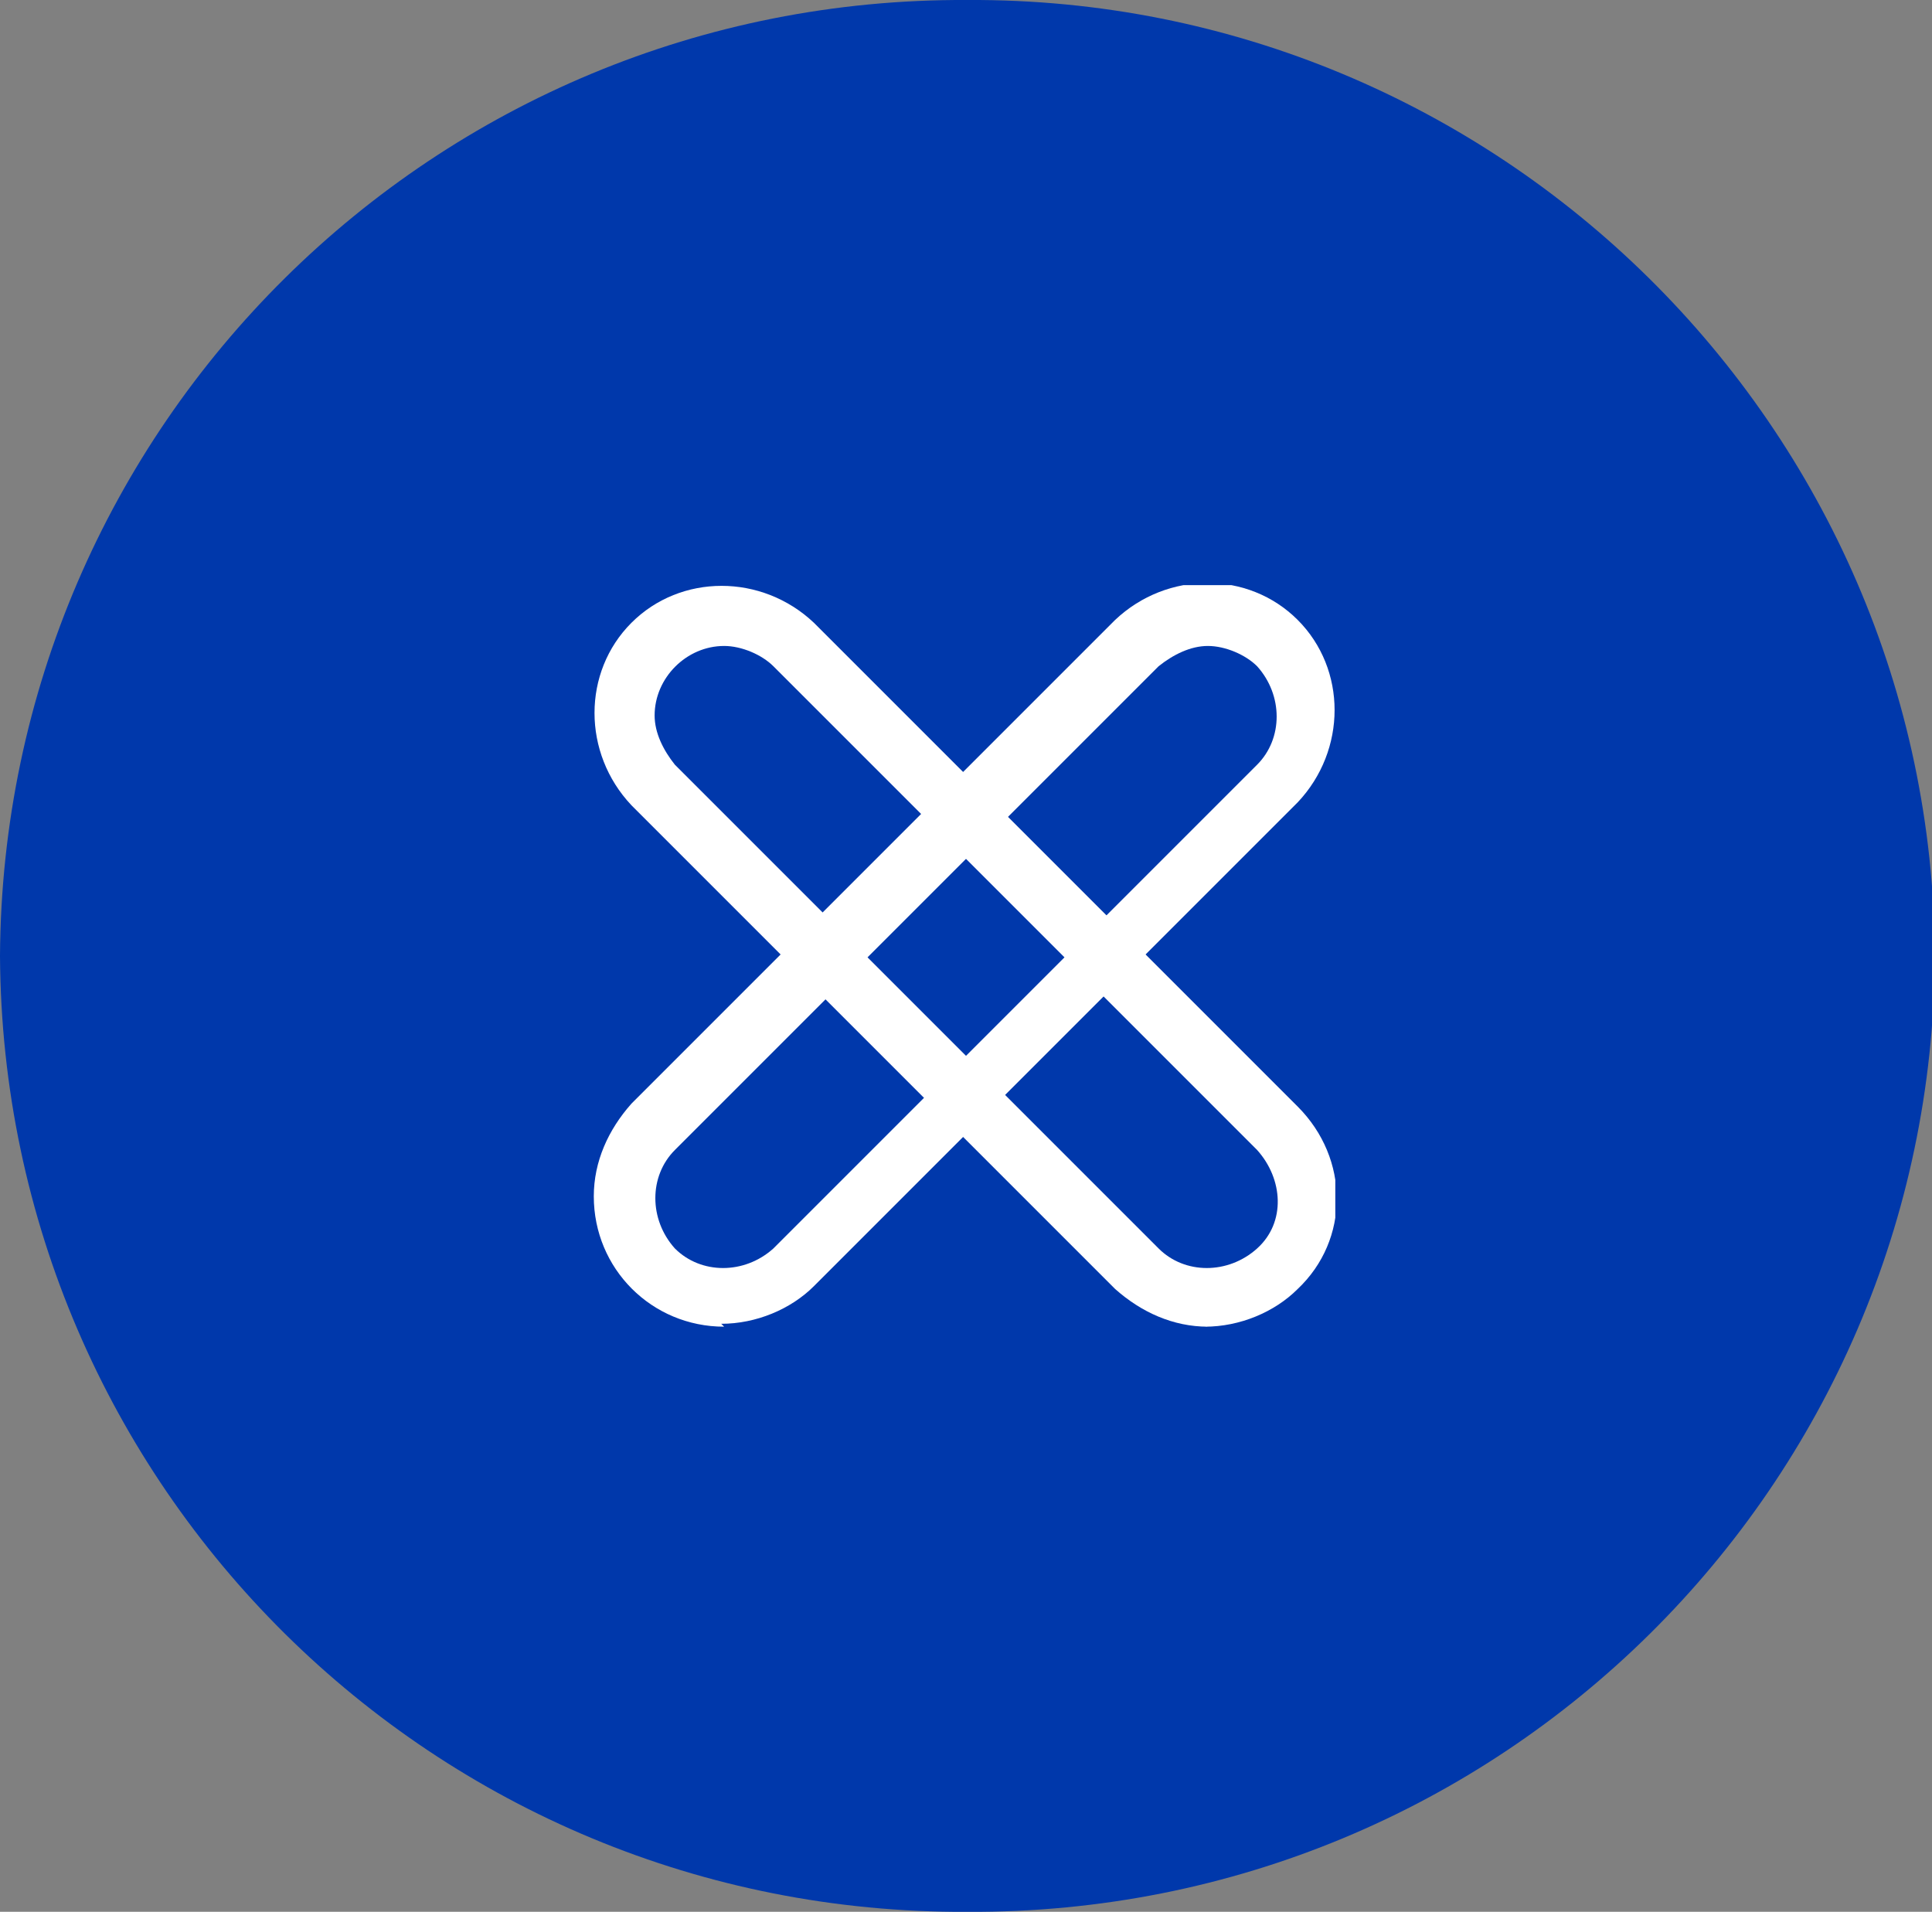
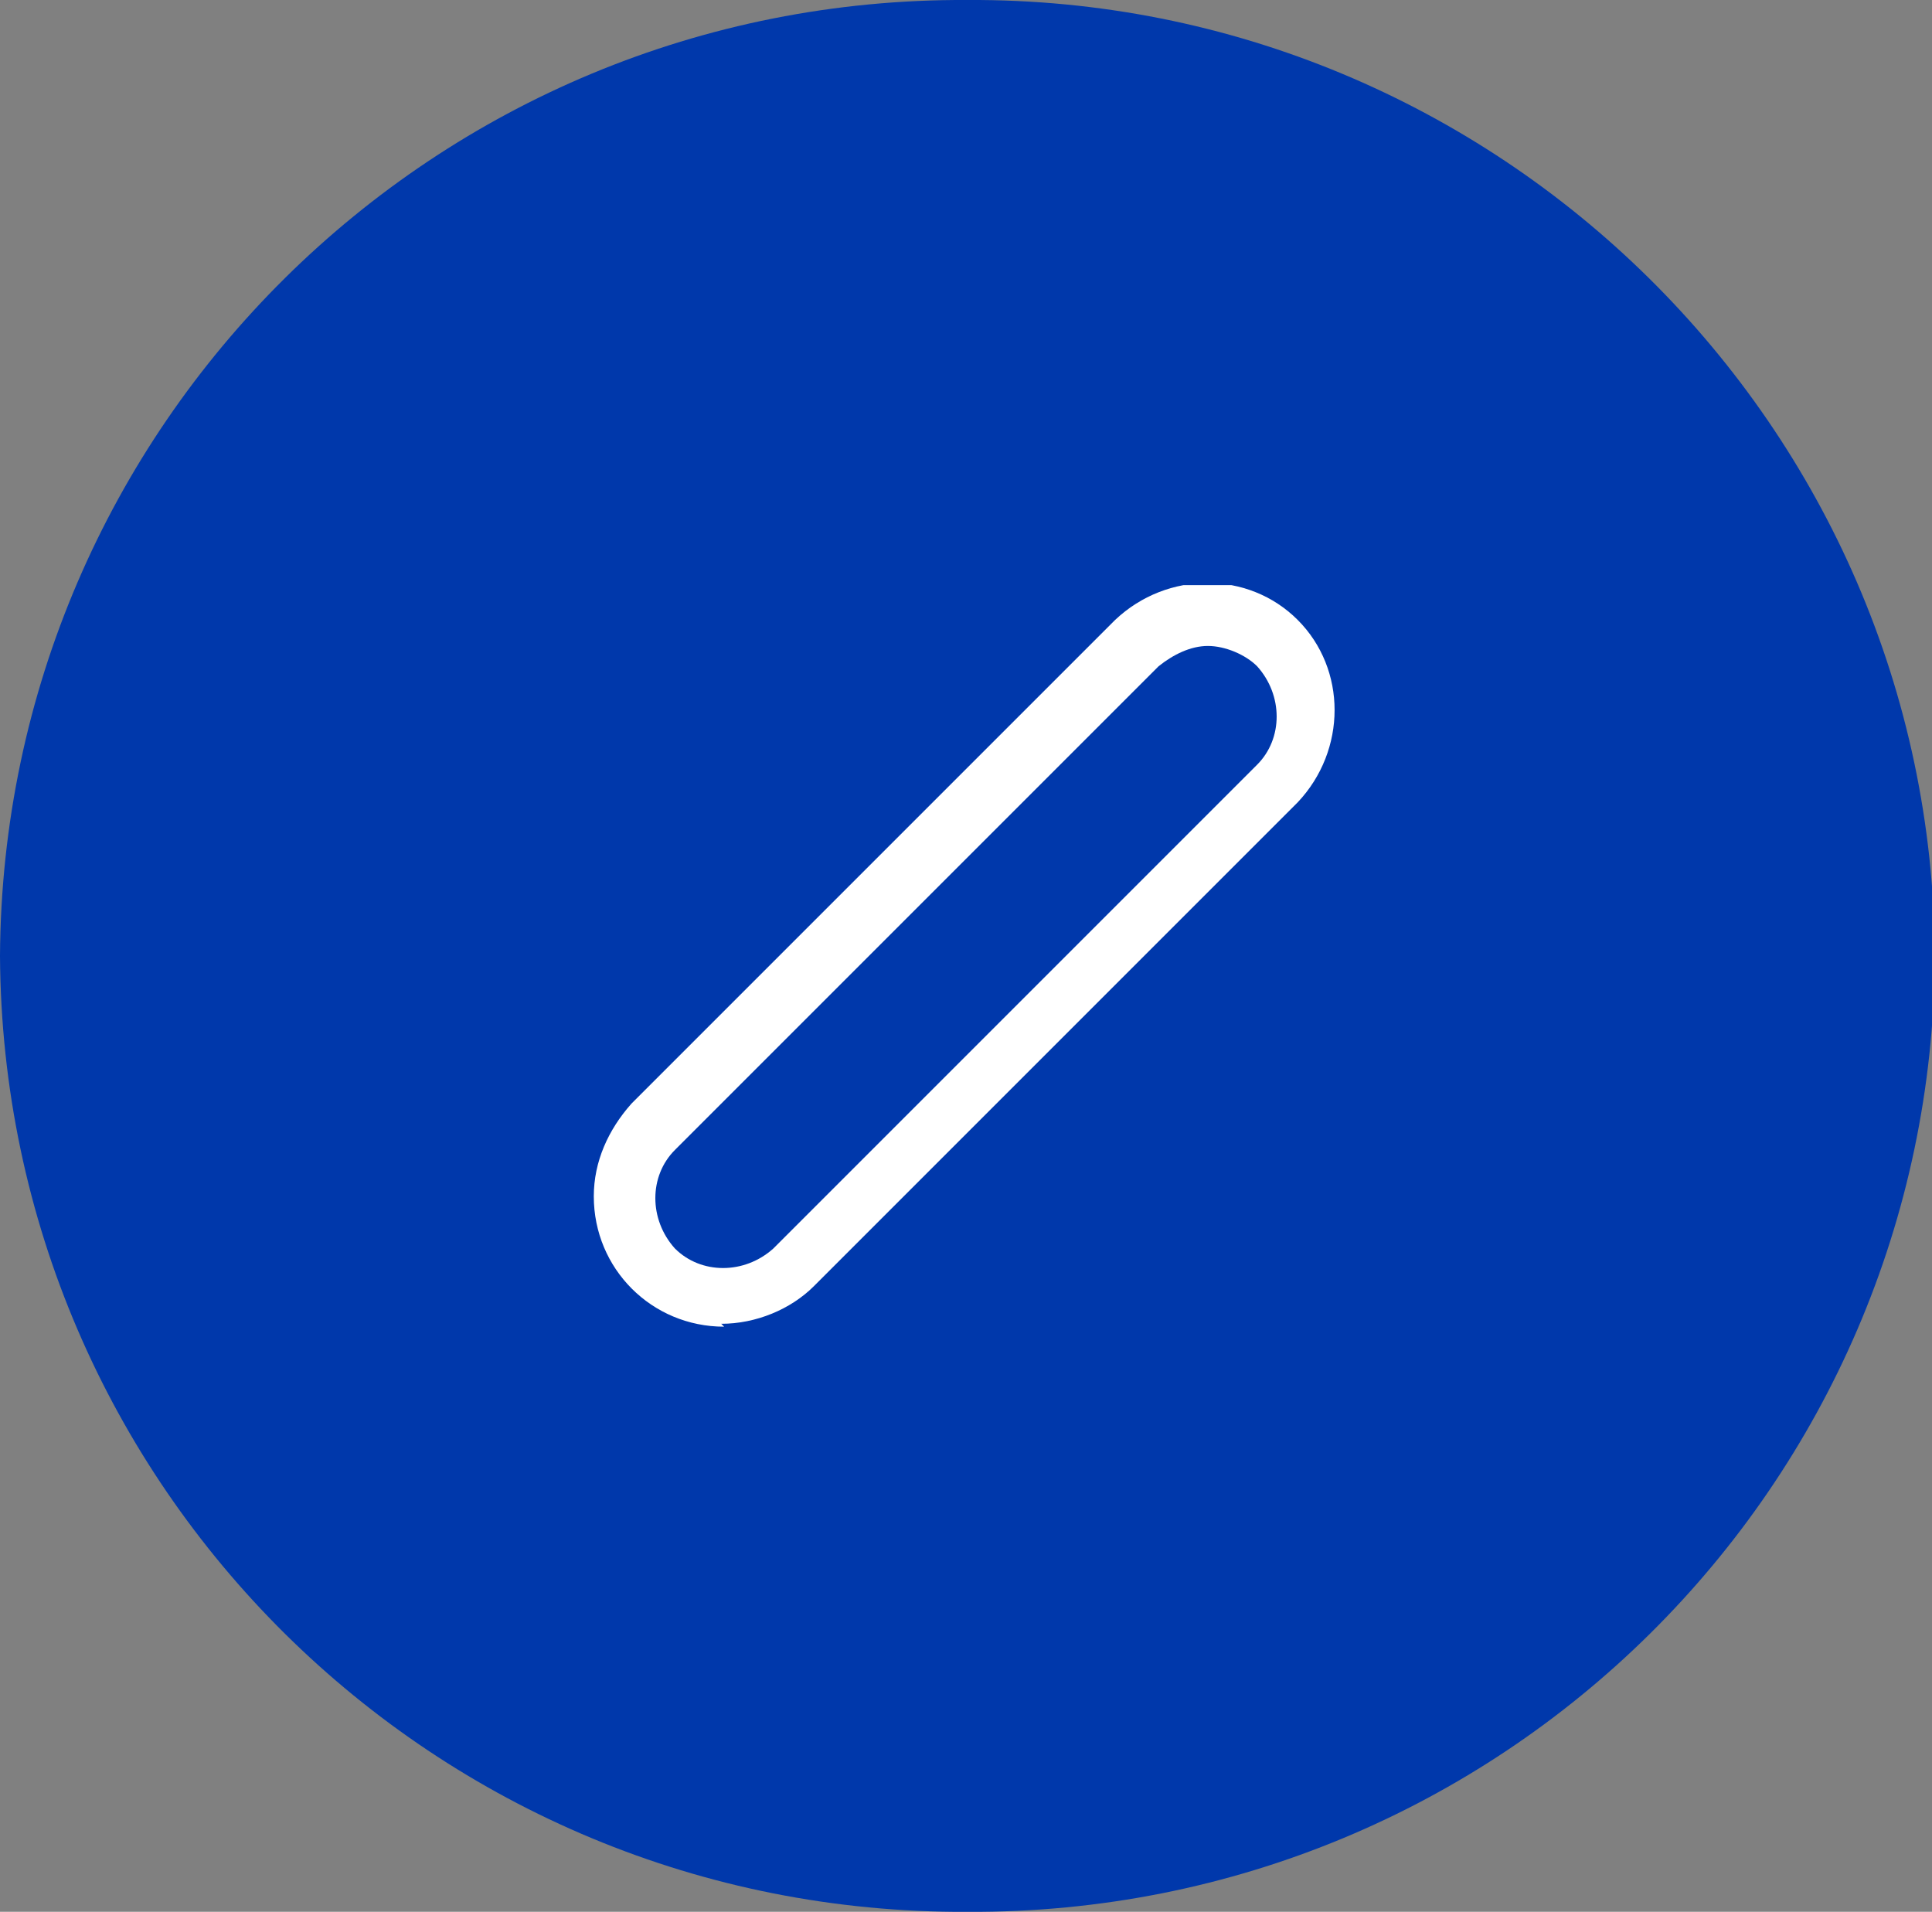
<svg xmlns="http://www.w3.org/2000/svg" id="Camada_1" width="66.7" height="66" version="1.1" viewBox="0 0 66.7 66">
  <rect x="0" y="0" width="66.7" height="66" fill="#808080" stroke="none" />
  <defs>
    <style>
      .st0 {
        fill: #fff;
      }

      .st1 {
        fill: none;
      }

      .st2 {
        fill: #0038ab;
      }

      .st3 {
        clip-path: url(#clippath);
      }
    </style>
    <clipPath id="clippath">
      <rect class="st1" x="20.5" y="20.2" width="25.6" height="25.6" />
    </clipPath>
  </defs>
  <path id="Caminho_774" class="st2" d="M33.4,0c18.3-.1,33.3,14.7,33.4,33-.1,18.3-15,33.1-33.4,33C15,66.1.1,51.3,0,33,.1,14.7,15-.1,33.4,0Z" />
  <g id="Grupo_288">
    <g class="st3">
      <g id="Grupo_287">
-         <path id="Caminho_777" class="st0" d="M41.7,45.8c-1.2,0-2.3-.5-3.2-1.3l-16.7-16.7c-1.7-1.8-1.7-4.6,0-6.3,1.7-1.7,4.5-1.7,6.3,0l16.7,16.7c1.8,1.8,1.8,4.6,0,6.3-.8.8-2,1.3-3.2,1.3M25,22.3c-1.3,0-2.4,1.1-2.4,2.4,0,.6.3,1.2.7,1.7l16.7,16.7c.9.9,2.4.9,3.4,0s.9-2.4,0-3.4l-16.7-16.7c-.4-.4-1.1-.7-1.7-.7" />
        <path id="Caminho_778" class="st0" d="M25,45.8c-2.5,0-4.5-2-4.5-4.5,0-1.2.5-2.3,1.3-3.2l16.7-16.7c1.8-1.7,4.6-1.7,6.3,0,1.7,1.7,1.7,4.5,0,6.3l-16.7,16.7c-.8.8-2,1.3-3.2,1.3M41.7,22.3c-.6,0-1.2.3-1.7.7l-16.7,16.7c-.9.9-.9,2.4,0,3.4.9.9,2.4.9,3.4,0h0l16.7-16.7c.9-.9.9-2.4,0-3.4-.4-.4-1.1-.7-1.7-.7" />
      </g>
    </g>
  </g>
</svg>